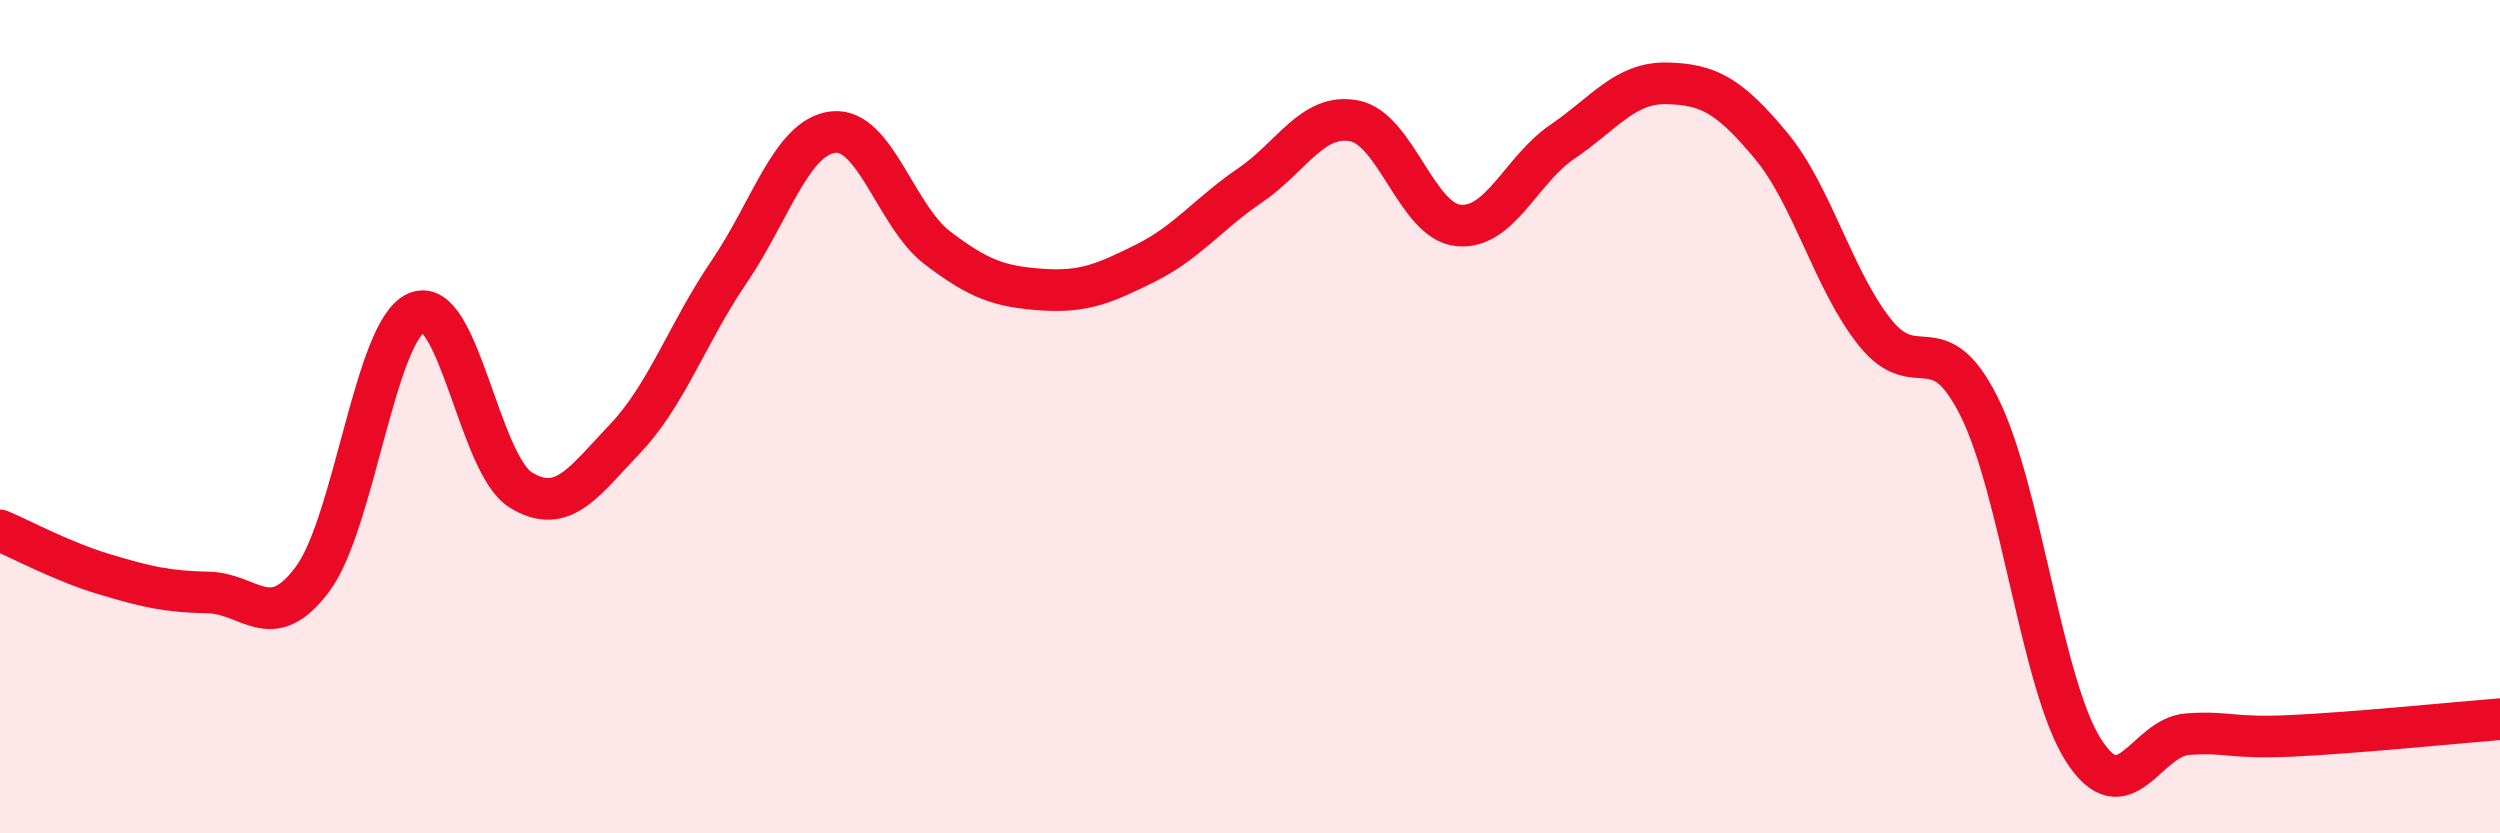
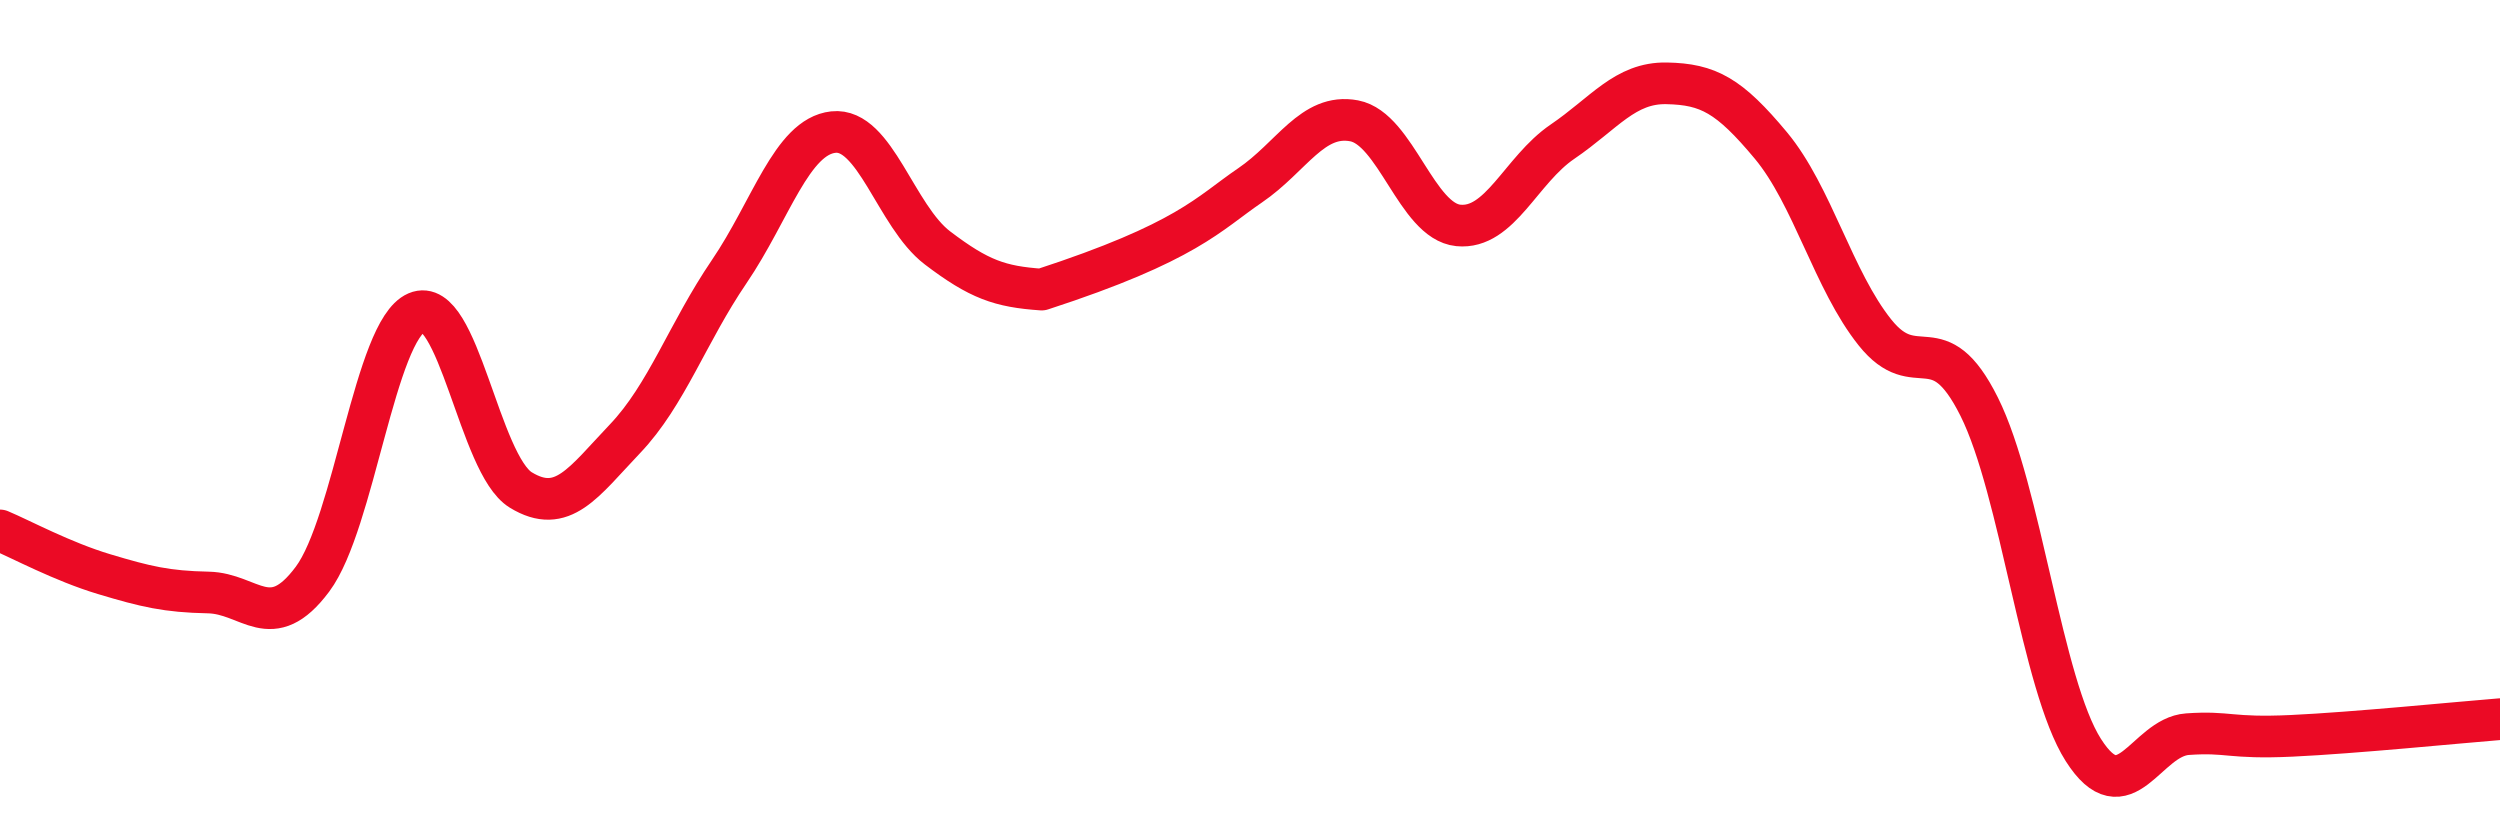
<svg xmlns="http://www.w3.org/2000/svg" width="60" height="20" viewBox="0 0 60 20">
-   <path d="M 0,12.73 C 0.5,12.94 1.5,13.48 2.5,13.78 C 3.5,14.08 4,14.2 5,14.22 C 6,14.24 6.5,15.24 7.5,13.9 C 8.5,12.56 9,7.93 10,7.5 C 11,7.07 11.5,11.15 12.5,11.76 C 13.5,12.37 14,11.58 15,10.53 C 16,9.48 16.5,7.99 17.5,6.52 C 18.5,5.05 19,3.28 20,3.17 C 21,3.06 21.5,5.19 22.5,5.95 C 23.5,6.71 24,6.88 25,6.95 C 26,7.02 26.5,6.81 27.5,6.31 C 28.5,5.81 29,5.13 30,4.45 C 31,3.77 31.5,2.71 32.5,2.9 C 33.5,3.09 34,5.31 35,5.41 C 36,5.51 36.5,4.08 37.5,3.4 C 38.5,2.72 39,1.98 40,2 C 41,2.02 41.5,2.29 42.5,3.49 C 43.5,4.69 44,6.73 45,7.98 C 46,9.23 46.5,7.76 47.5,9.76 C 48.5,11.76 49,16.43 50,18 C 51,19.57 51.5,17.69 52.5,17.62 C 53.5,17.55 53.5,17.73 55,17.66 C 56.5,17.59 59,17.34 60,17.26L60 20L0 20Z" fill="#EB0A25" opacity="0.1" stroke-linecap="round" stroke-linejoin="round" />
-   <path d="M 0,12.73 C 0.5,12.94 1.5,13.48 2.5,13.78 C 3.5,14.08 4,14.2 5,14.22 C 6,14.24 6.5,15.24 7.5,13.9 C 8.5,12.56 9,7.93 10,7.5 C 11,7.07 11.5,11.15 12.5,11.76 C 13.5,12.37 14,11.58 15,10.53 C 16,9.48 16.5,7.99 17.5,6.52 C 18.5,5.05 19,3.28 20,3.17 C 21,3.06 21.5,5.19 22.5,5.95 C 23.5,6.71 24,6.88 25,6.95 C 26,7.02 26.5,6.81 27.5,6.31 C 28.5,5.81 29,5.13 30,4.45 C 31,3.77 31.5,2.71 32.5,2.9 C 33.5,3.09 34,5.31 35,5.41 C 36,5.51 36.5,4.08 37.5,3.4 C 38.5,2.72 39,1.98 40,2 C 41,2.02 41.5,2.29 42.5,3.49 C 43.5,4.69 44,6.73 45,7.98 C 46,9.23 46.5,7.76 47.5,9.76 C 48.5,11.76 49,16.43 50,18 C 51,19.57 51.5,17.69 52.5,17.62 C 53.5,17.55 53.5,17.73 55,17.66 C 56.5,17.59 59,17.34 60,17.26" stroke="#EB0A25" stroke-width="1" fill="none" stroke-linecap="round" stroke-linejoin="round" />
+   <path d="M 0,12.73 C 0.5,12.94 1.5,13.48 2.5,13.78 C 3.5,14.08 4,14.2 5,14.22 C 6,14.24 6.5,15.24 7.5,13.9 C 8.5,12.56 9,7.93 10,7.5 C 11,7.07 11.5,11.15 12.5,11.76 C 13.5,12.37 14,11.58 15,10.53 C 16,9.48 16.5,7.99 17.5,6.52 C 18.5,5.05 19,3.28 20,3.17 C 21,3.06 21.5,5.19 22.5,5.95 C 23.5,6.71 24,6.88 25,6.95 C 28.5,5.81 29,5.13 30,4.45 C 31,3.77 31.5,2.71 32.5,2.9 C 33.5,3.09 34,5.31 35,5.41 C 36,5.51 36.5,4.08 37.5,3.4 C 38.5,2.72 39,1.98 40,2 C 41,2.02 41.5,2.29 42.5,3.49 C 43.5,4.69 44,6.73 45,7.98 C 46,9.23 46.5,7.76 47.5,9.76 C 48.5,11.76 49,16.43 50,18 C 51,19.57 51.5,17.69 52.5,17.62 C 53.5,17.55 53.5,17.73 55,17.66 C 56.5,17.59 59,17.34 60,17.26" stroke="#EB0A25" stroke-width="1" fill="none" stroke-linecap="round" stroke-linejoin="round" />
</svg>